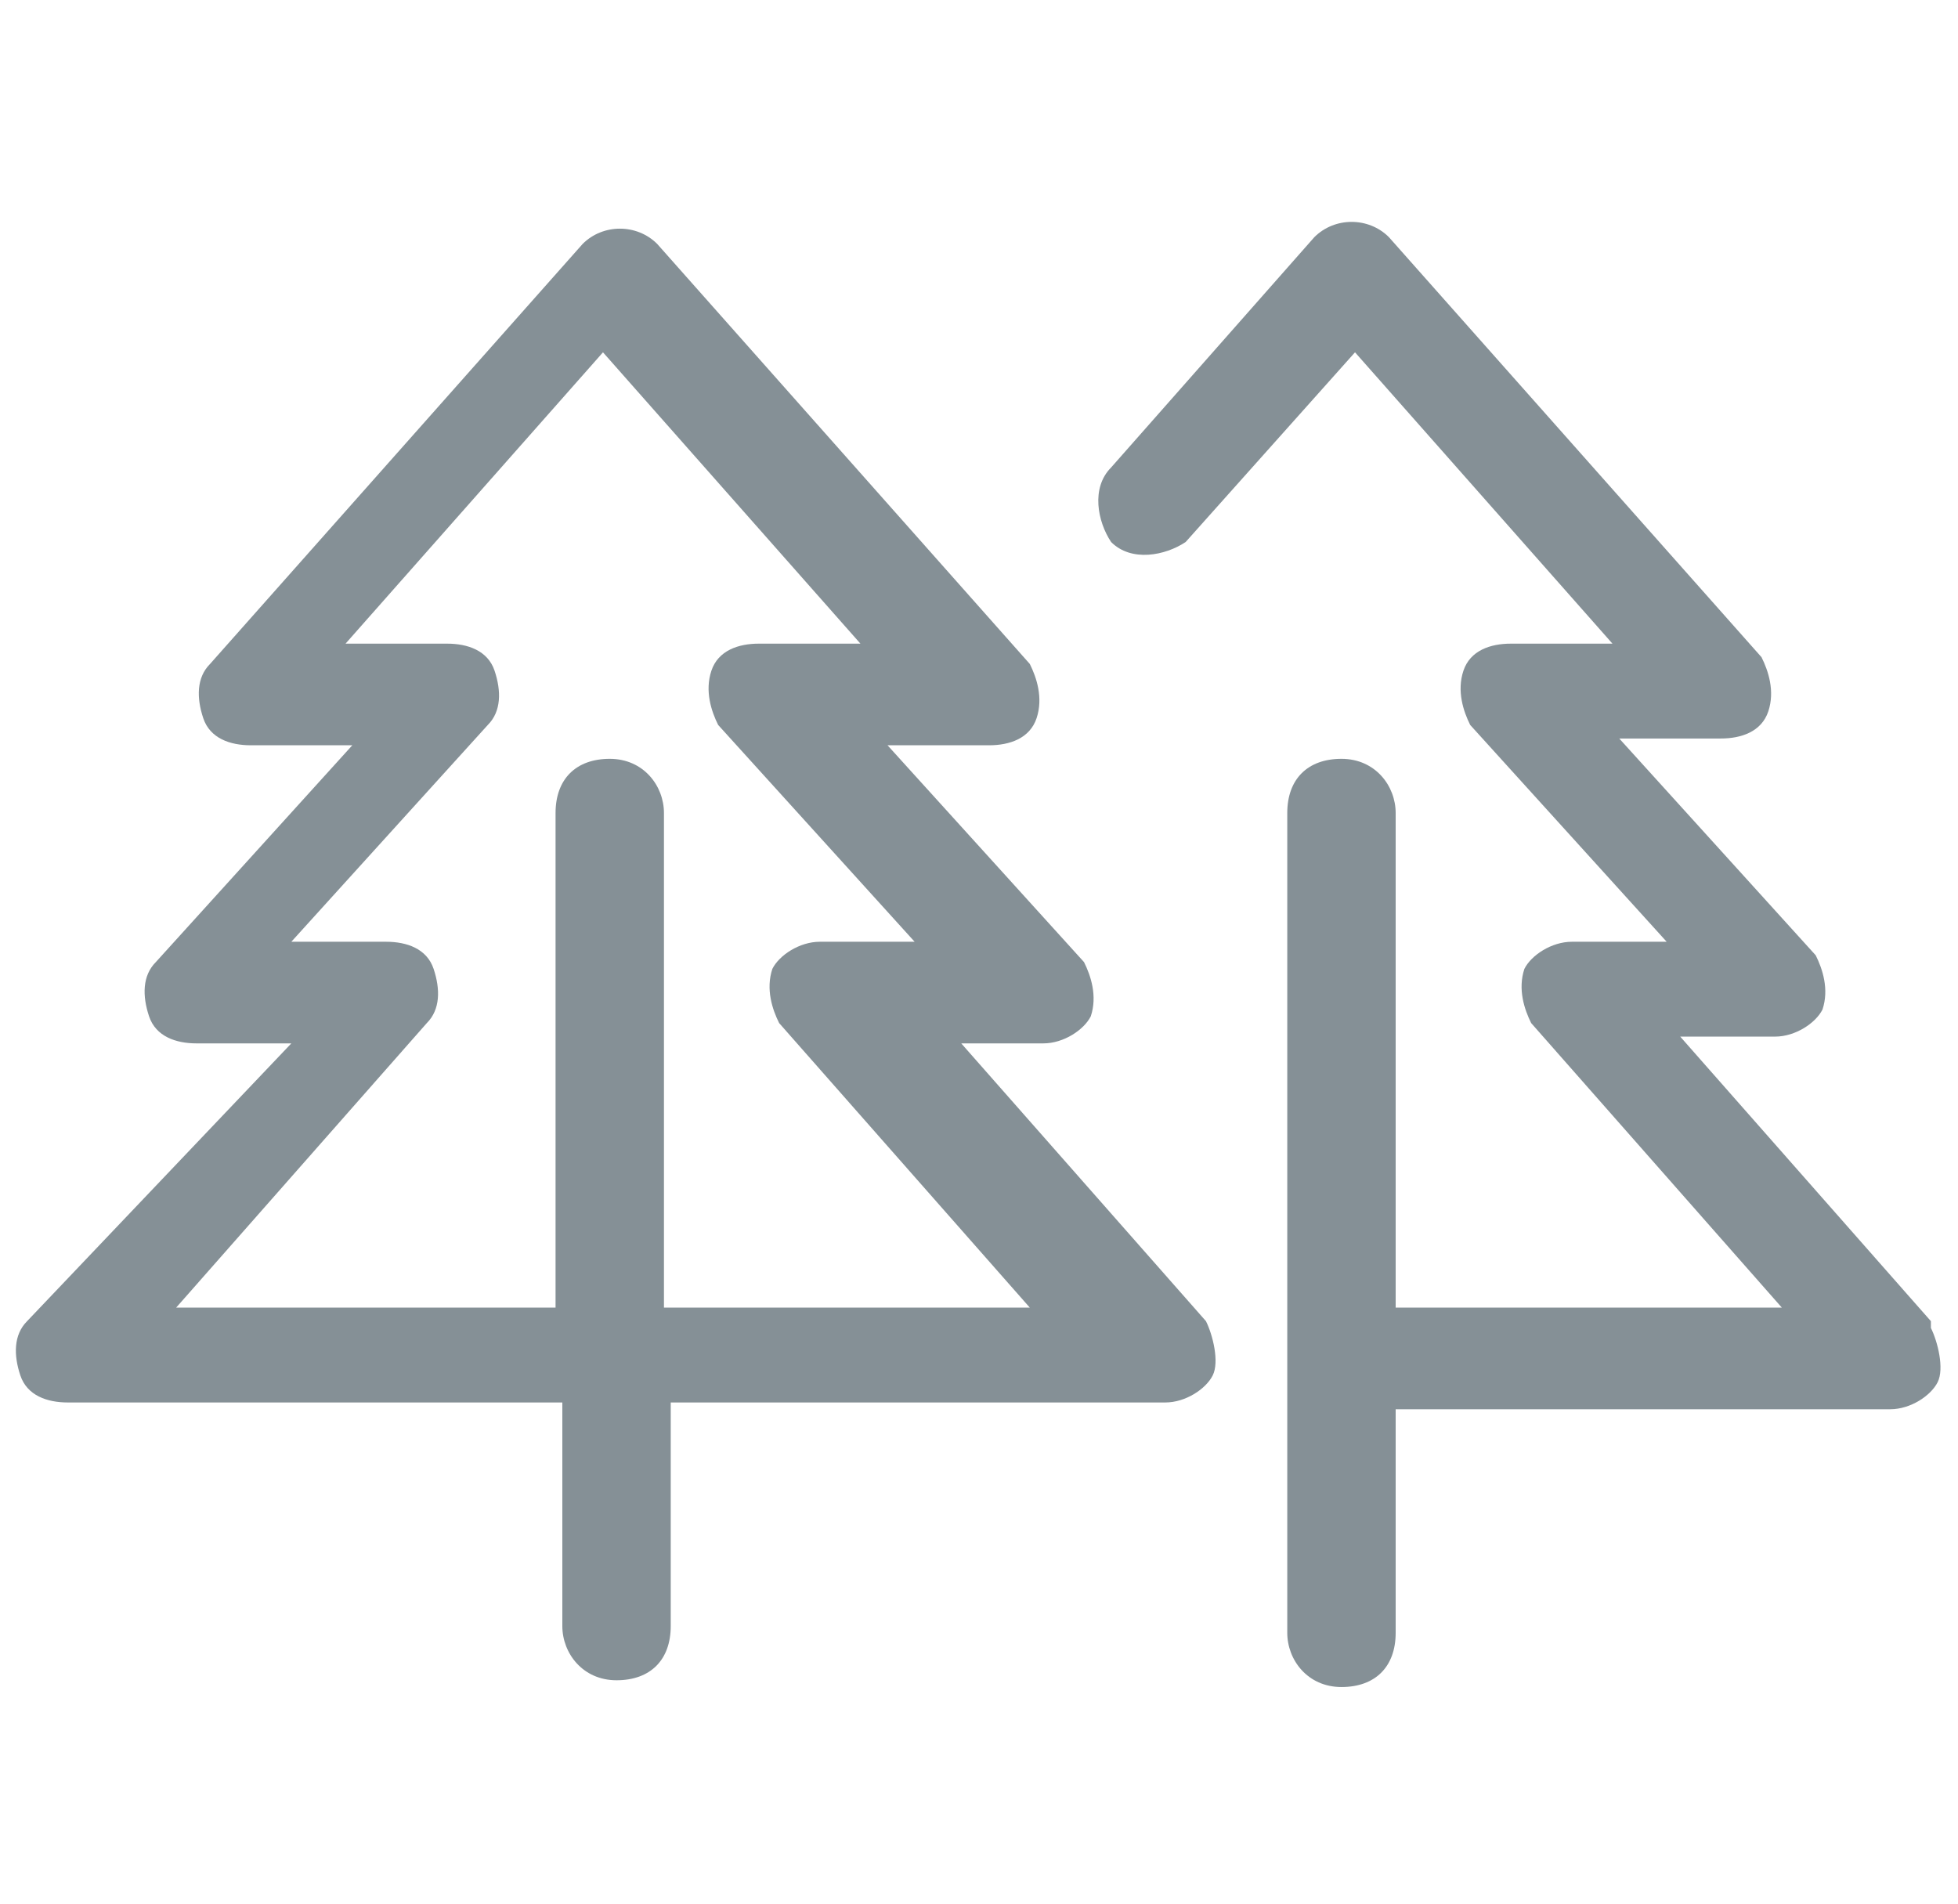
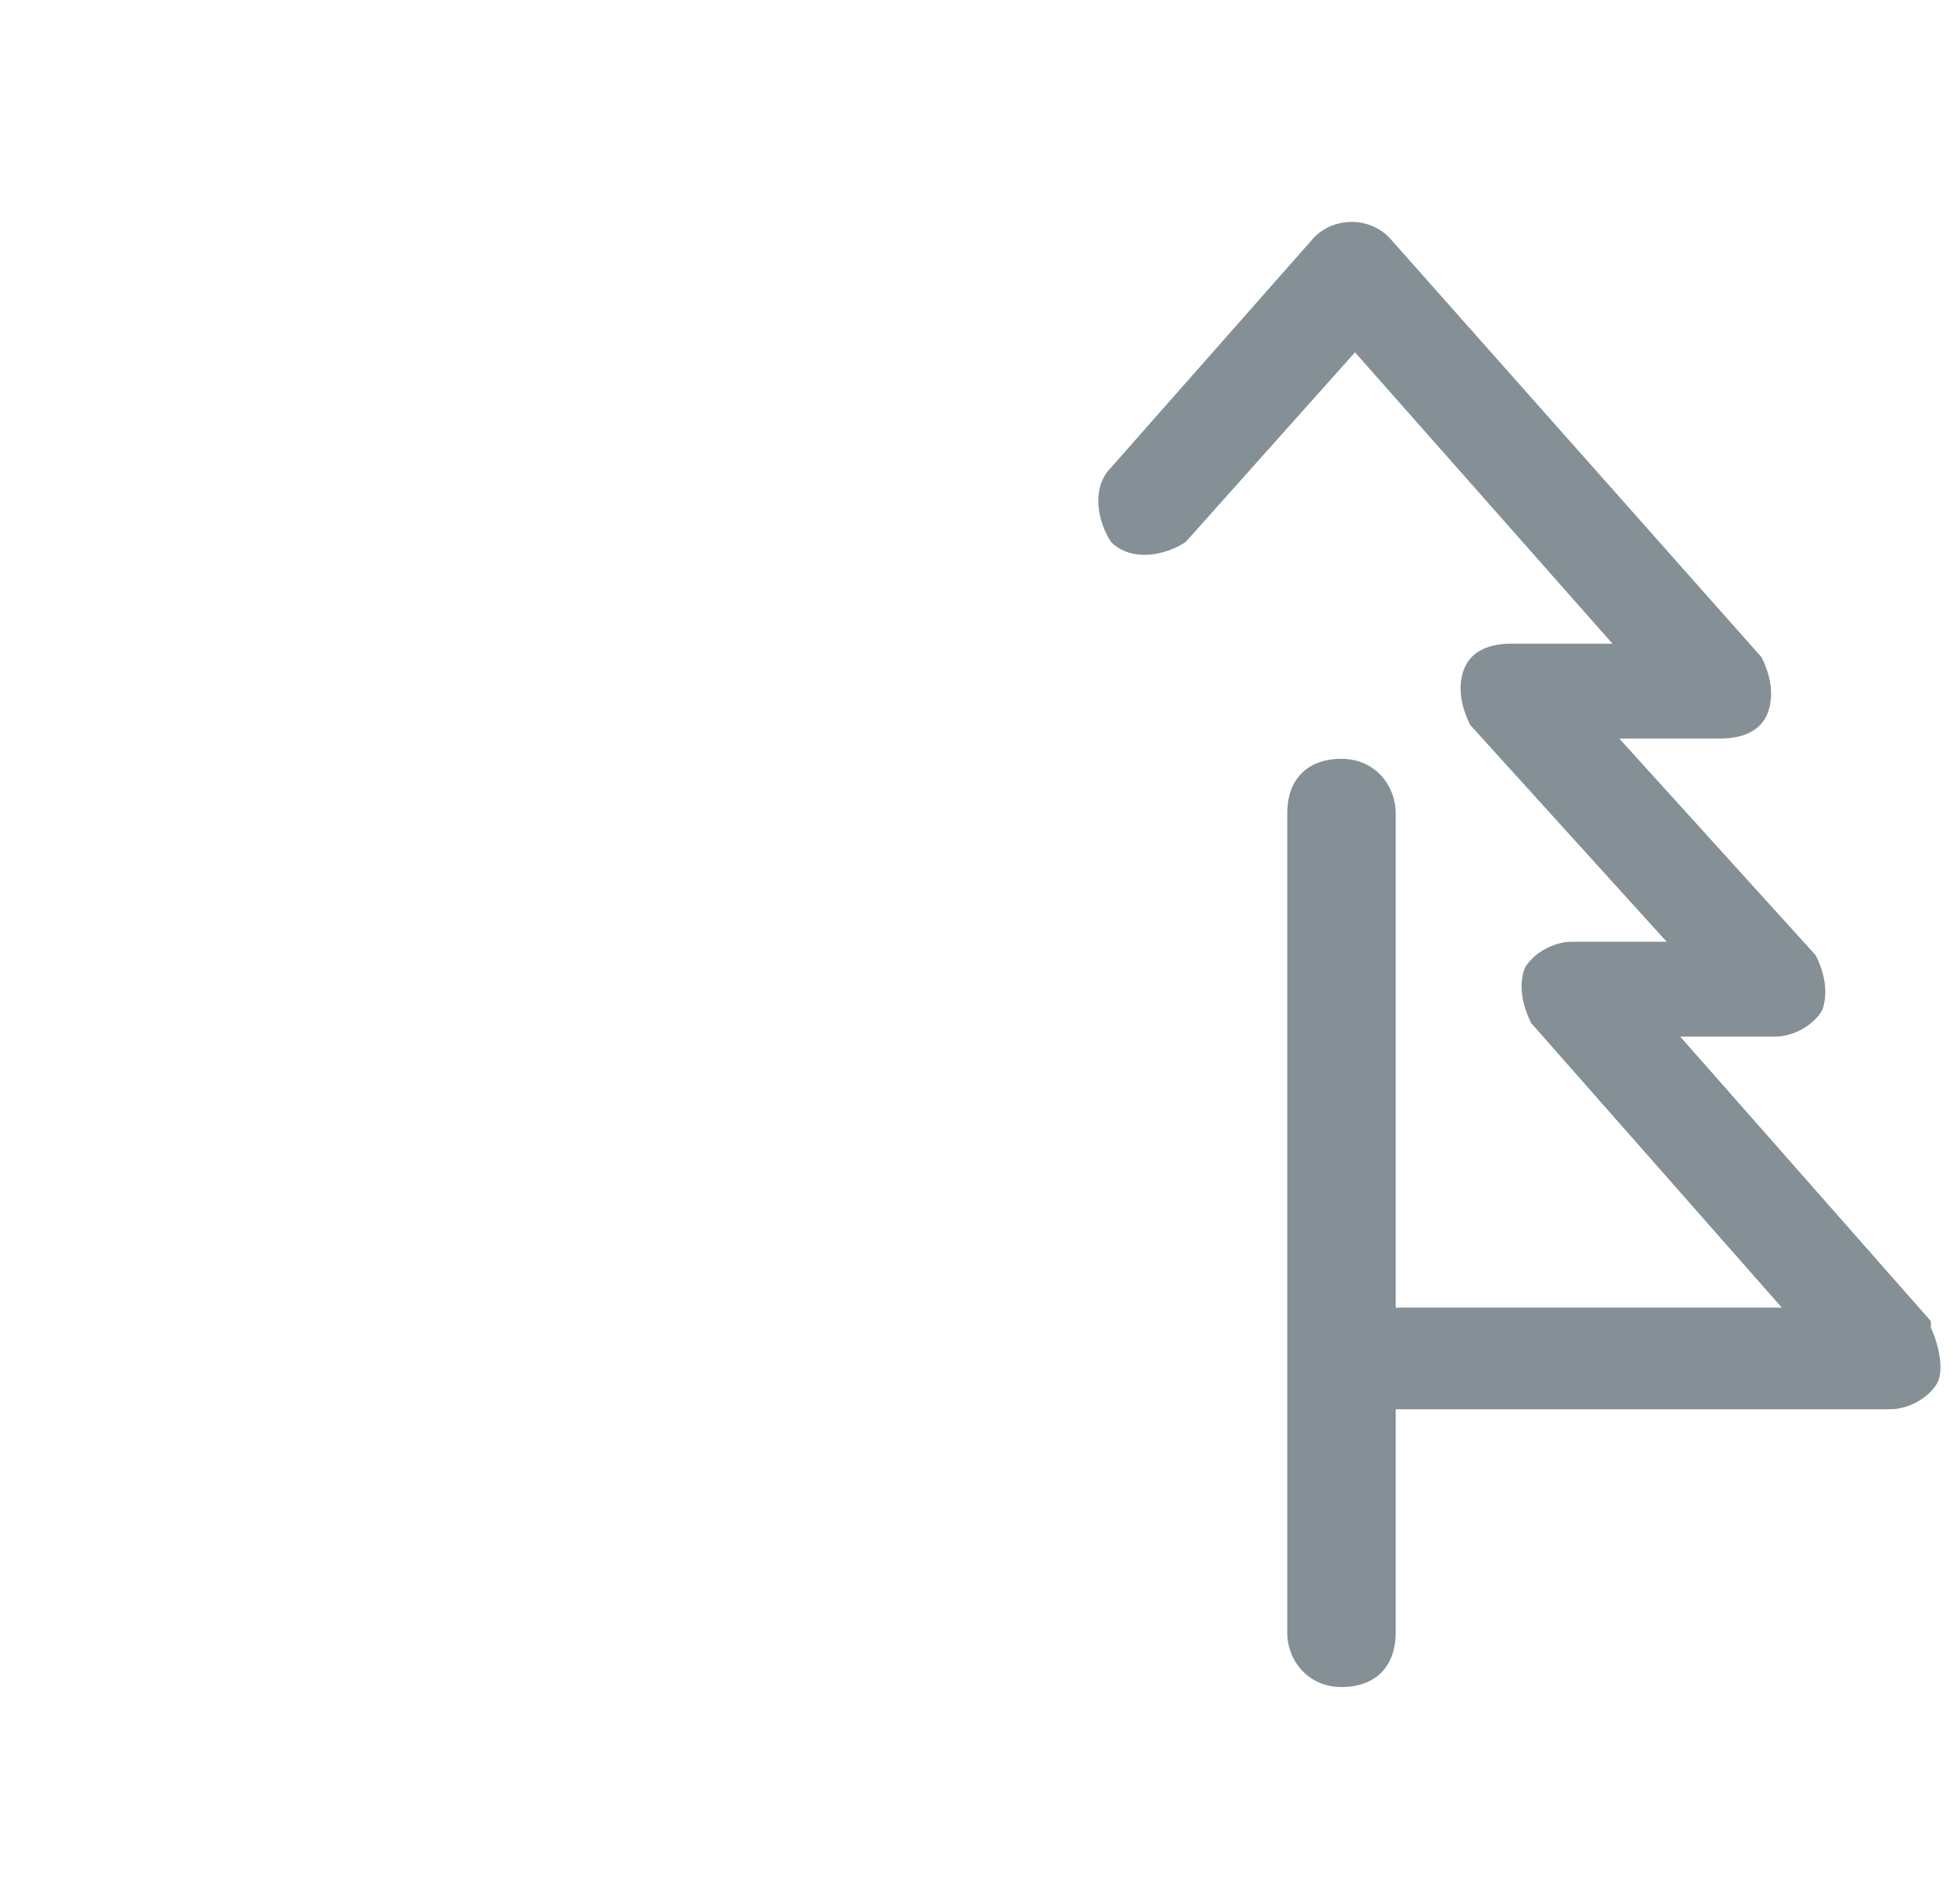
<svg xmlns="http://www.w3.org/2000/svg" id="Layer_1" data-name="Layer 1" version="1.1" viewBox="0 0 28.9 28.1">
  <defs>
    <style>
      .cls-1 {
        fill: #859096;
        stroke-width: 0px;
      }
    </style>
  </defs>
-   <path class="cls-1" d="M14,15.4h1.4s0,0,0,0c.3,0,.6-.2.7-.4.1-.3,0-.6-.1-.8l-2.9-3.2h1.5c.3,0,.6-.1.7-.4.1-.3,0-.6-.1-.8l-5.5-6.2c-.3-.3-.8-.3-1.1,0l-5.5,6.2c-.2.2-.2.5-.1.8.1.3.4.4.7.4h1.5s-2.9,3.2-2.9,3.2c-.2.2-.2.5-.1.8.1.3.4.4.7.4s0,0,0,0h1.4S.4,19.5.4,19.5c-.2.2-.2.5-.1.8.1.3.4.4.7.4h7.3v3.3c0,.4.3.8.8.8s.8-.3.8-.8v-3.3h7.3c.3,0,.6-.2.7-.4s0-.6-.1-.8l-3.7-4.2ZM9.8,19.3v-7.3c0-.4-.3-.8-.8-.8s-.8.3-.8.8v7.3H2.6l3.7-4.2c.2-.2.2-.5.1-.8-.1-.3-.4-.4-.7-.4h-1.4s2.9-3.2,2.9-3.2c.2-.2.2-.5.1-.8-.1-.3-.4-.4-.7-.4h-1.5s3.8-4.3,3.8-4.3l3.8,4.3h-1.5c-.3,0-.6.1-.7.4-.1.3,0,.6.1.8l2.9,3.2h-1.4s0,0,0,0c-.3,0-.6.2-.7.4-.1.3,0,.6.1.8l3.7,4.2h-5.7Z" />
  <path class="cls-1" d="M28.5,19.5l-3.7-4.2h1.4s0,0,0,0c.3,0,.6-.2.7-.4.1-.3,0-.6-.1-.8l-2.9-3.2h1.5c.3,0,.6-.1.7-.4.1-.3,0-.6-.1-.8l-5.5-6.2c-.3-.3-.8-.3-1.1,0l-3,3.4c-.3.3-.2.8,0,1.1.3.3.8.2,1.1,0l2.5-2.8,3.8,4.3h-1.5c-.3,0-.6.1-.7.4-.1.3,0,.6.1.8l2.9,3.2h-1.4s0,0,0,0c-.3,0-.6.2-.7.4-.1.3,0,.6.1.8l3.7,4.2h-5.7v-7.3c0-.4-.3-.8-.8-.8s-.8.3-.8.8v12.1c0,.4.3.8.8.8s.8-.3.8-.8v-3.3h7.3c.3,0,.6-.2.7-.4s0-.6-.1-.8Z" />
</svg>